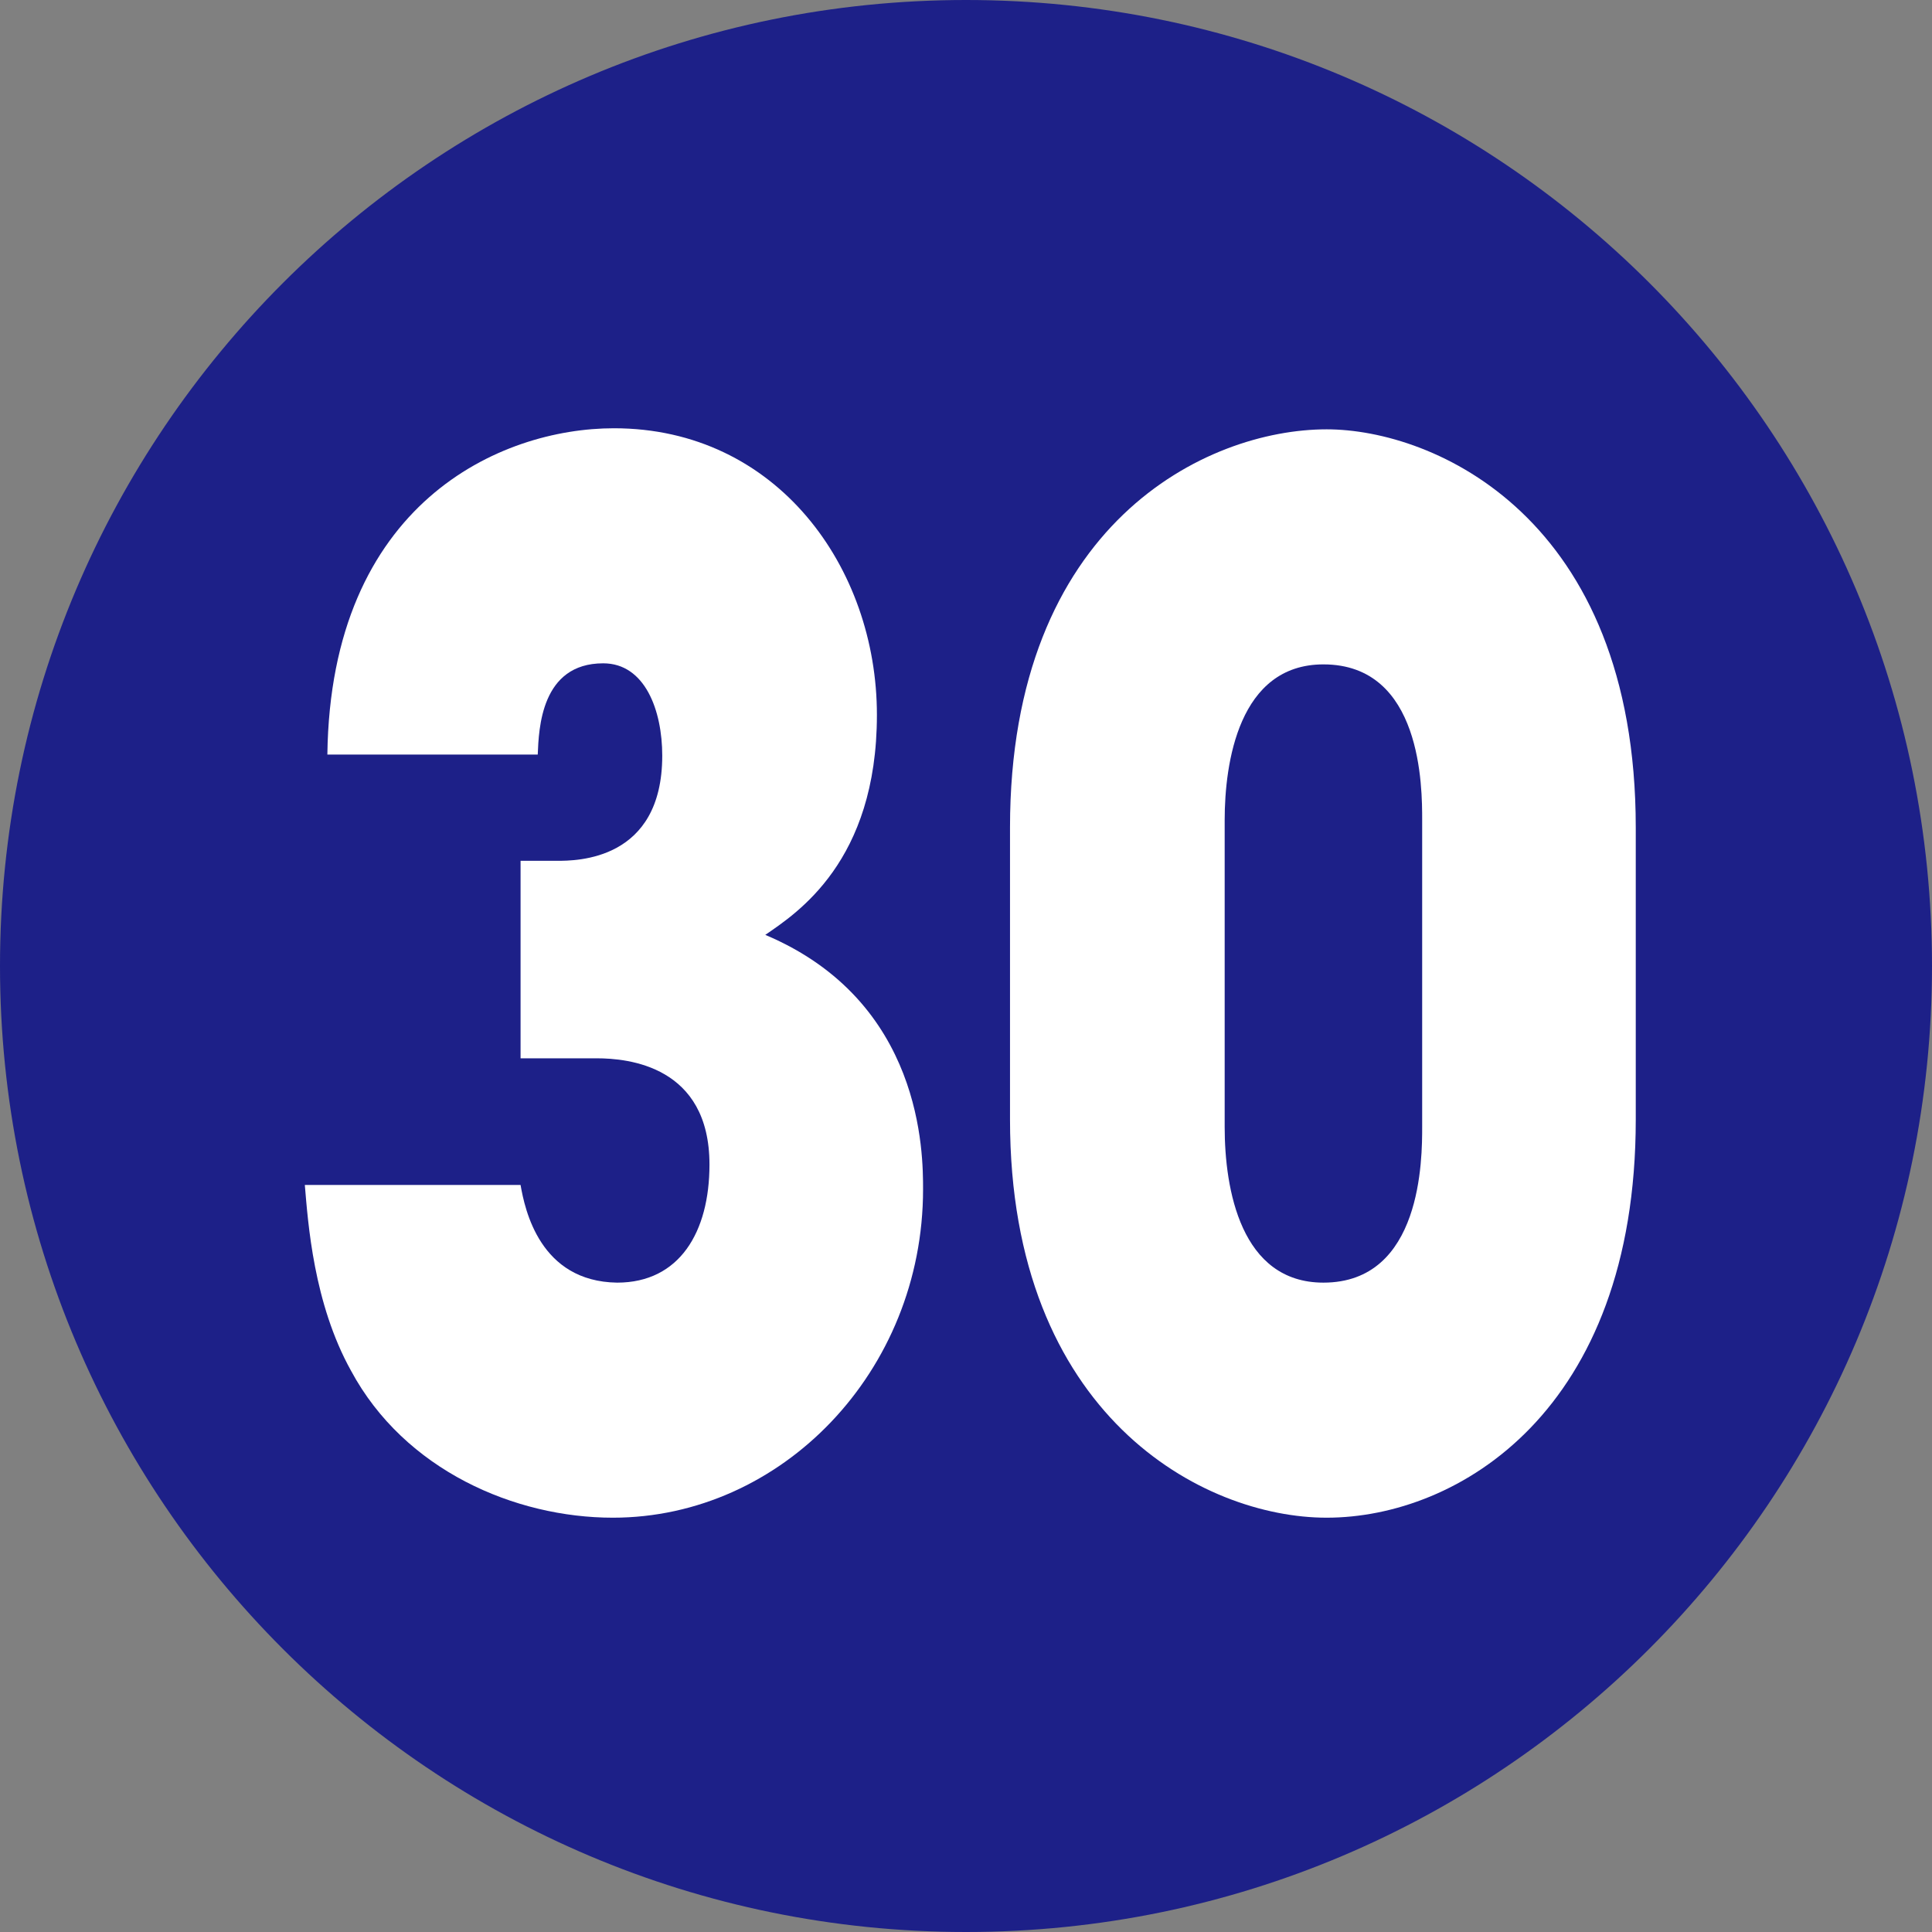
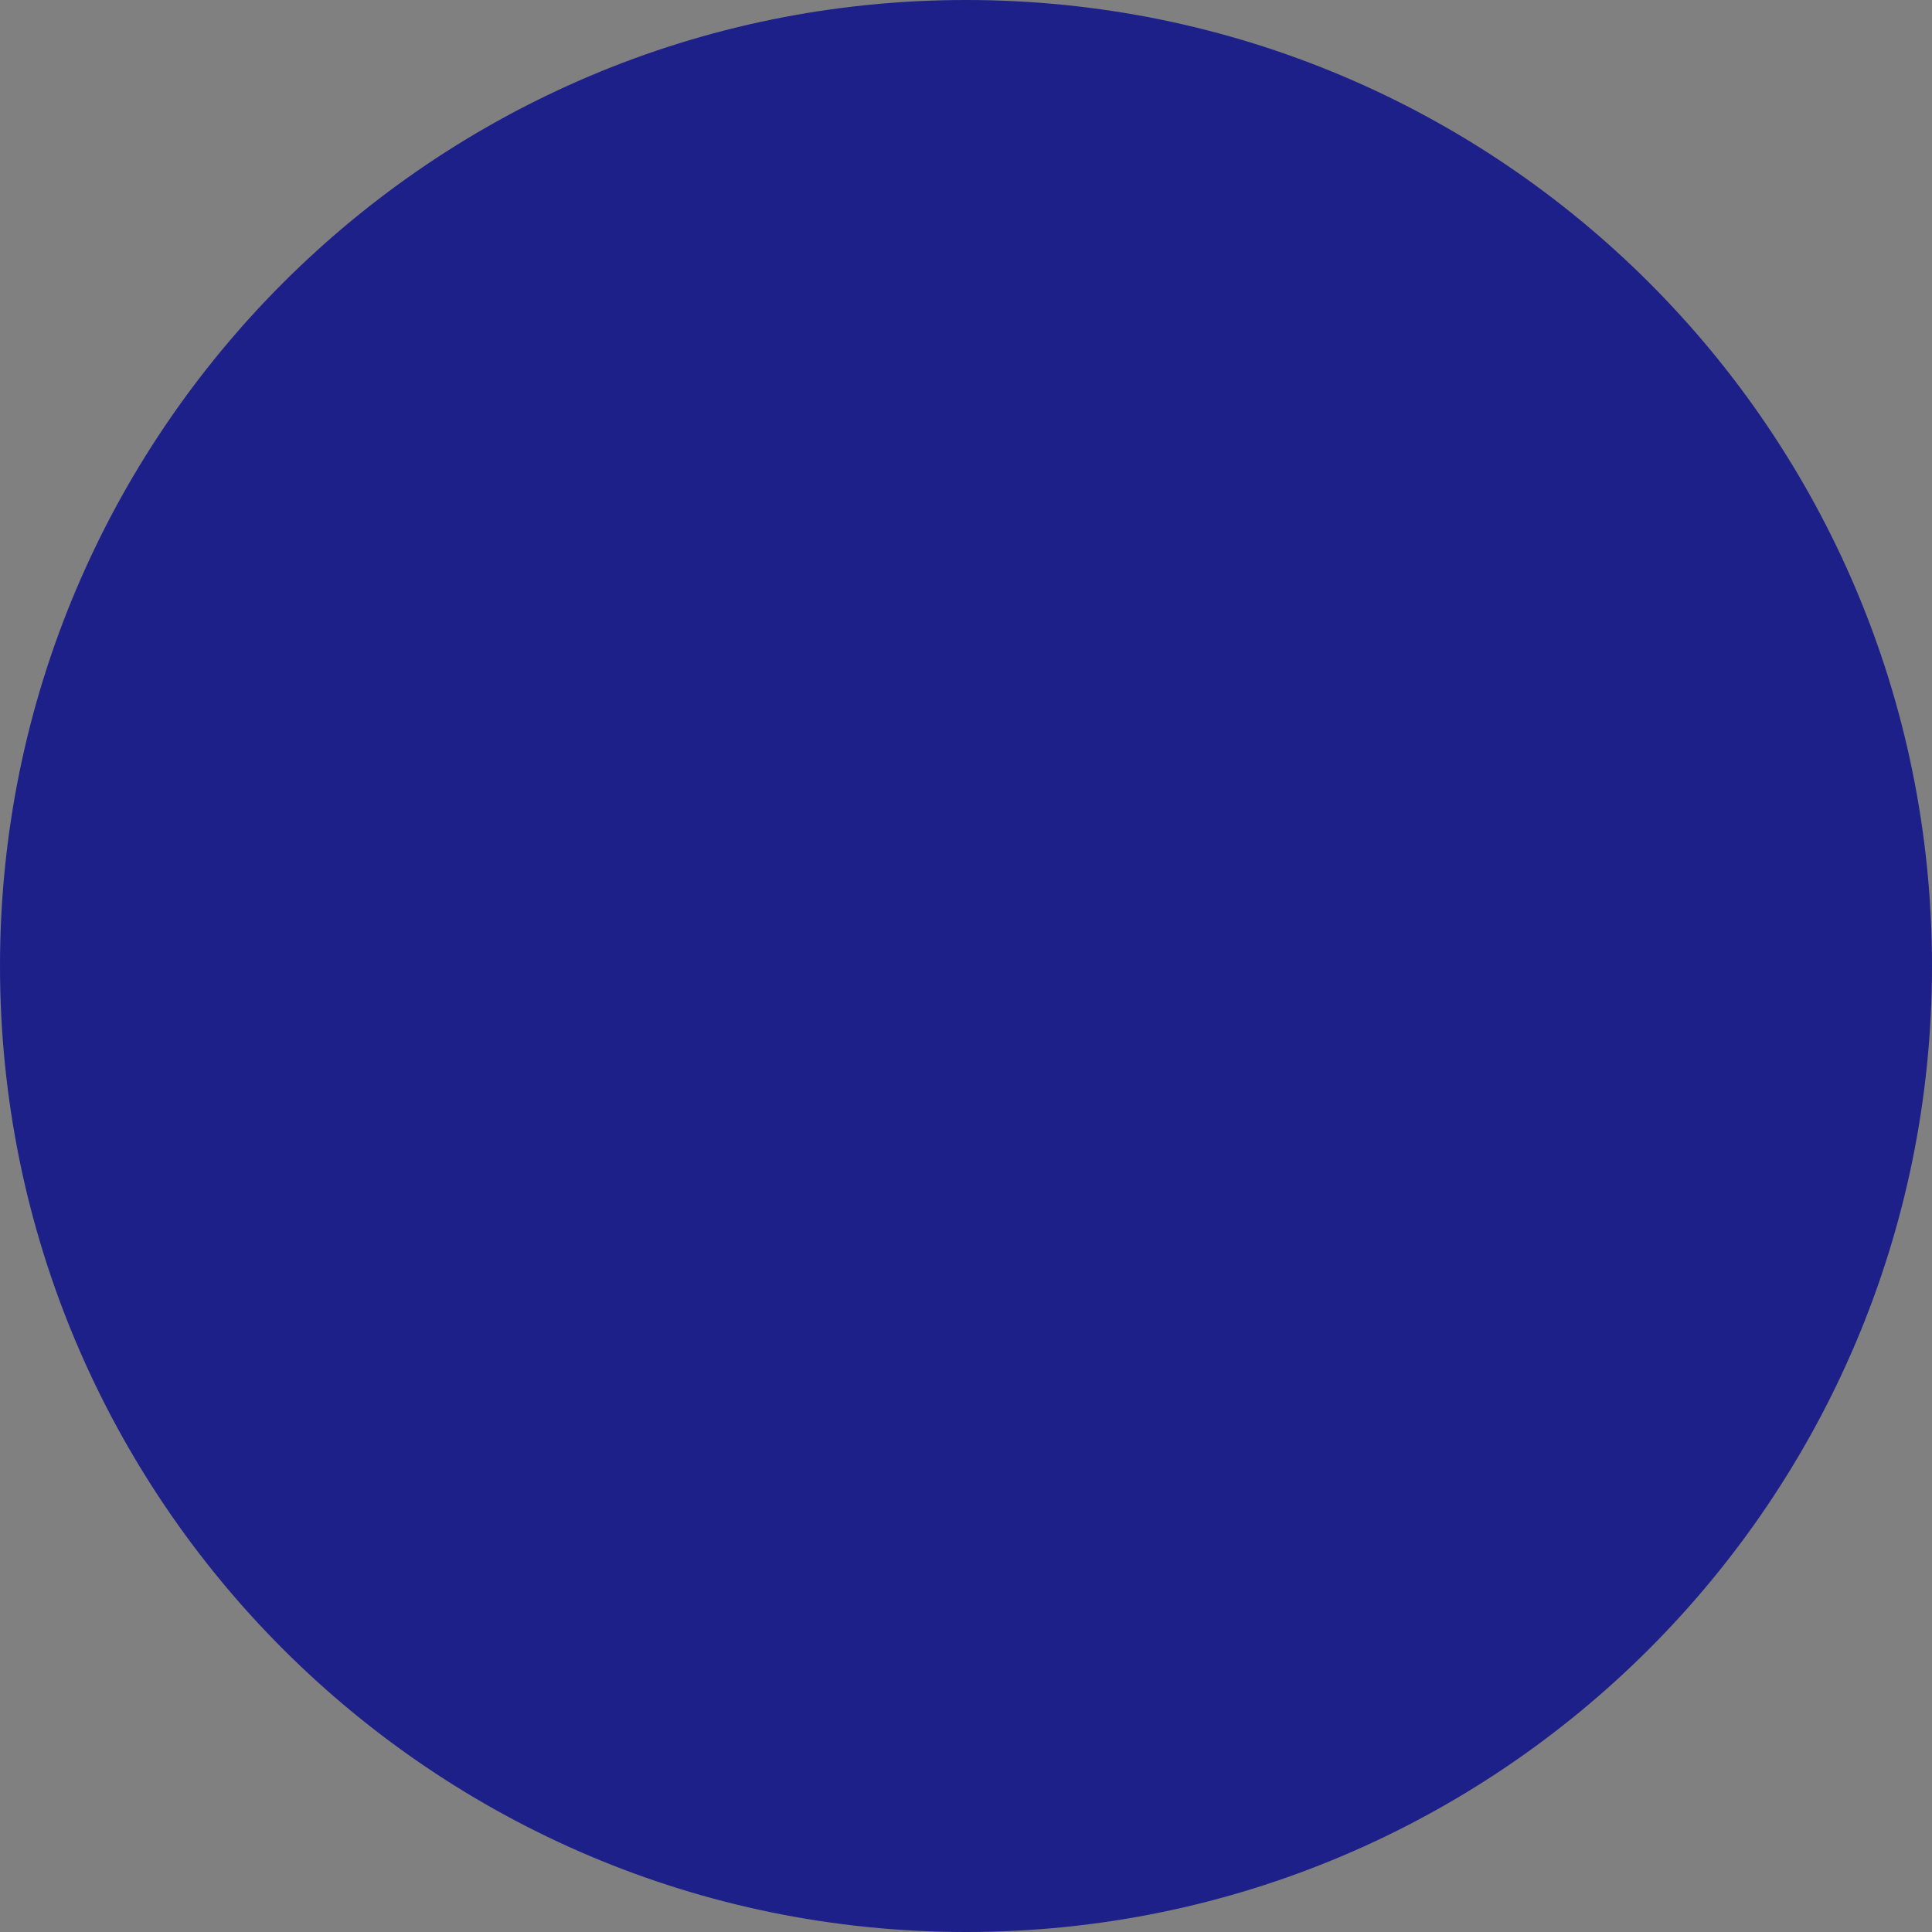
<svg xmlns="http://www.w3.org/2000/svg" id="_レイヤー_2" data-name="レイヤー 2" width="18" height="18" viewBox="0 0 18 18">
  <rect x="0" y="0" width="18" height="18" fill="#808080" stroke="none" />
  <defs>
    <style>
      .cls-1 {
        fill: #1d2088;
      }

      .cls-1, .cls-2 {
        stroke-width: 0px;
      }

      .cls-2 {
        fill: #fff;
      }
    </style>
  </defs>
  <g id="_合番" data-name="合番">
    <g>
      <path class="cls-1" d="M18,9c0,4.97-4.03,9-9,9S0,13.97,0,9,4.03,0,9,0s9,4.02,9,9Z" />
      <g>
-         <path class="cls-2" d="M4.85,11.04c.04.23.18.9.9.91.58,0,.86-.47.86-1.1,0-.92-.76-.99-1.05-.99h-.71v-1.84h.34c.18,0,.98,0,.98-.98,0-.42-.16-.86-.55-.86-.58,0-.6.61-.61.85h-1.96c.03-2.34,1.61-3.04,2.67-3.04,1.52,0,2.45,1.3,2.45,2.67s-.75,1.85-1.04,2.05c1.47.62,1.47,2.04,1.47,2.37,0,1.7-1.32,3.06-2.89,3.06-.91,0-1.94-.44-2.44-1.37-.35-.63-.4-1.38-.43-1.73h2.02Z" />
-         <path class="cls-2" d="M9.41,7.71c0-2.83,1.83-3.71,2.95-3.71,1,0,2.88.82,2.88,3.71v2.72c0,2.72-1.66,3.71-2.88,3.71-1.15,0-2.95-.95-2.95-3.71v-2.72ZM11.41,10.5c0,.58.15,1.45.92,1.45.92,0,.92-1.16.92-1.45v-2.86c0-.3,0-1.45-.92-1.45-.79,0-.92.92-.92,1.45v2.86Z" />
-       </g>
+         </g>
    </g>
  </g>
</svg>